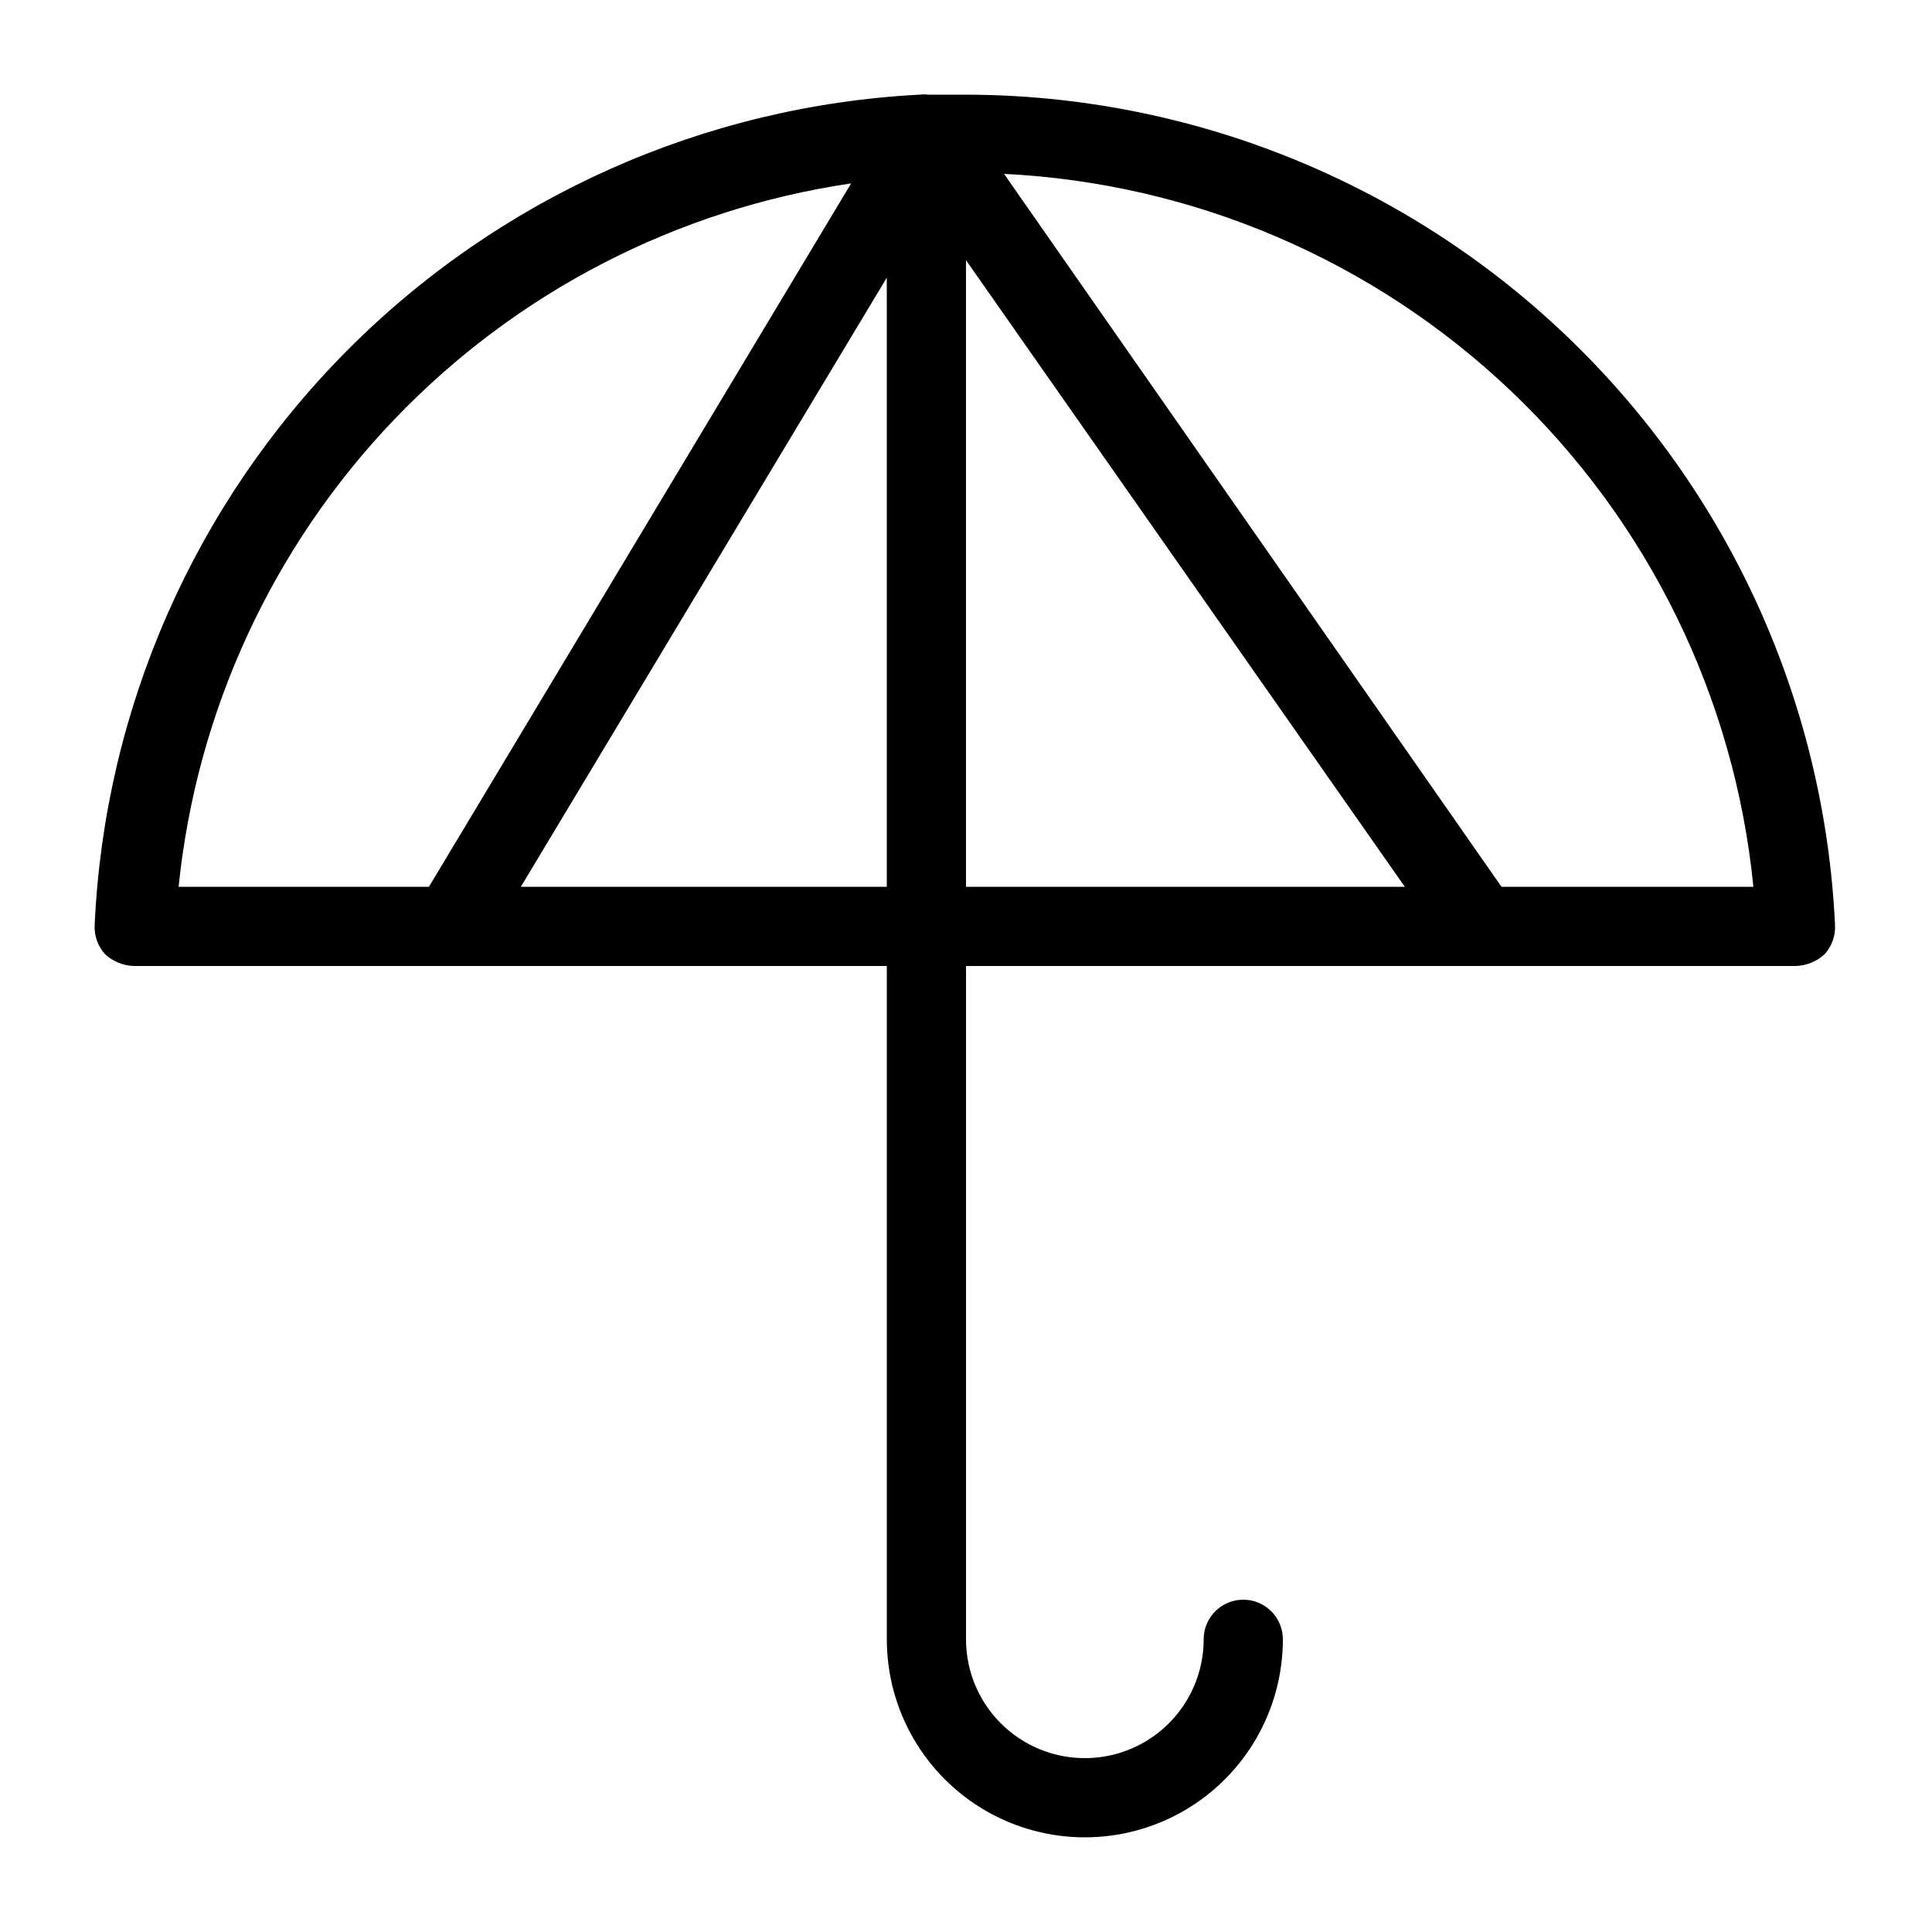
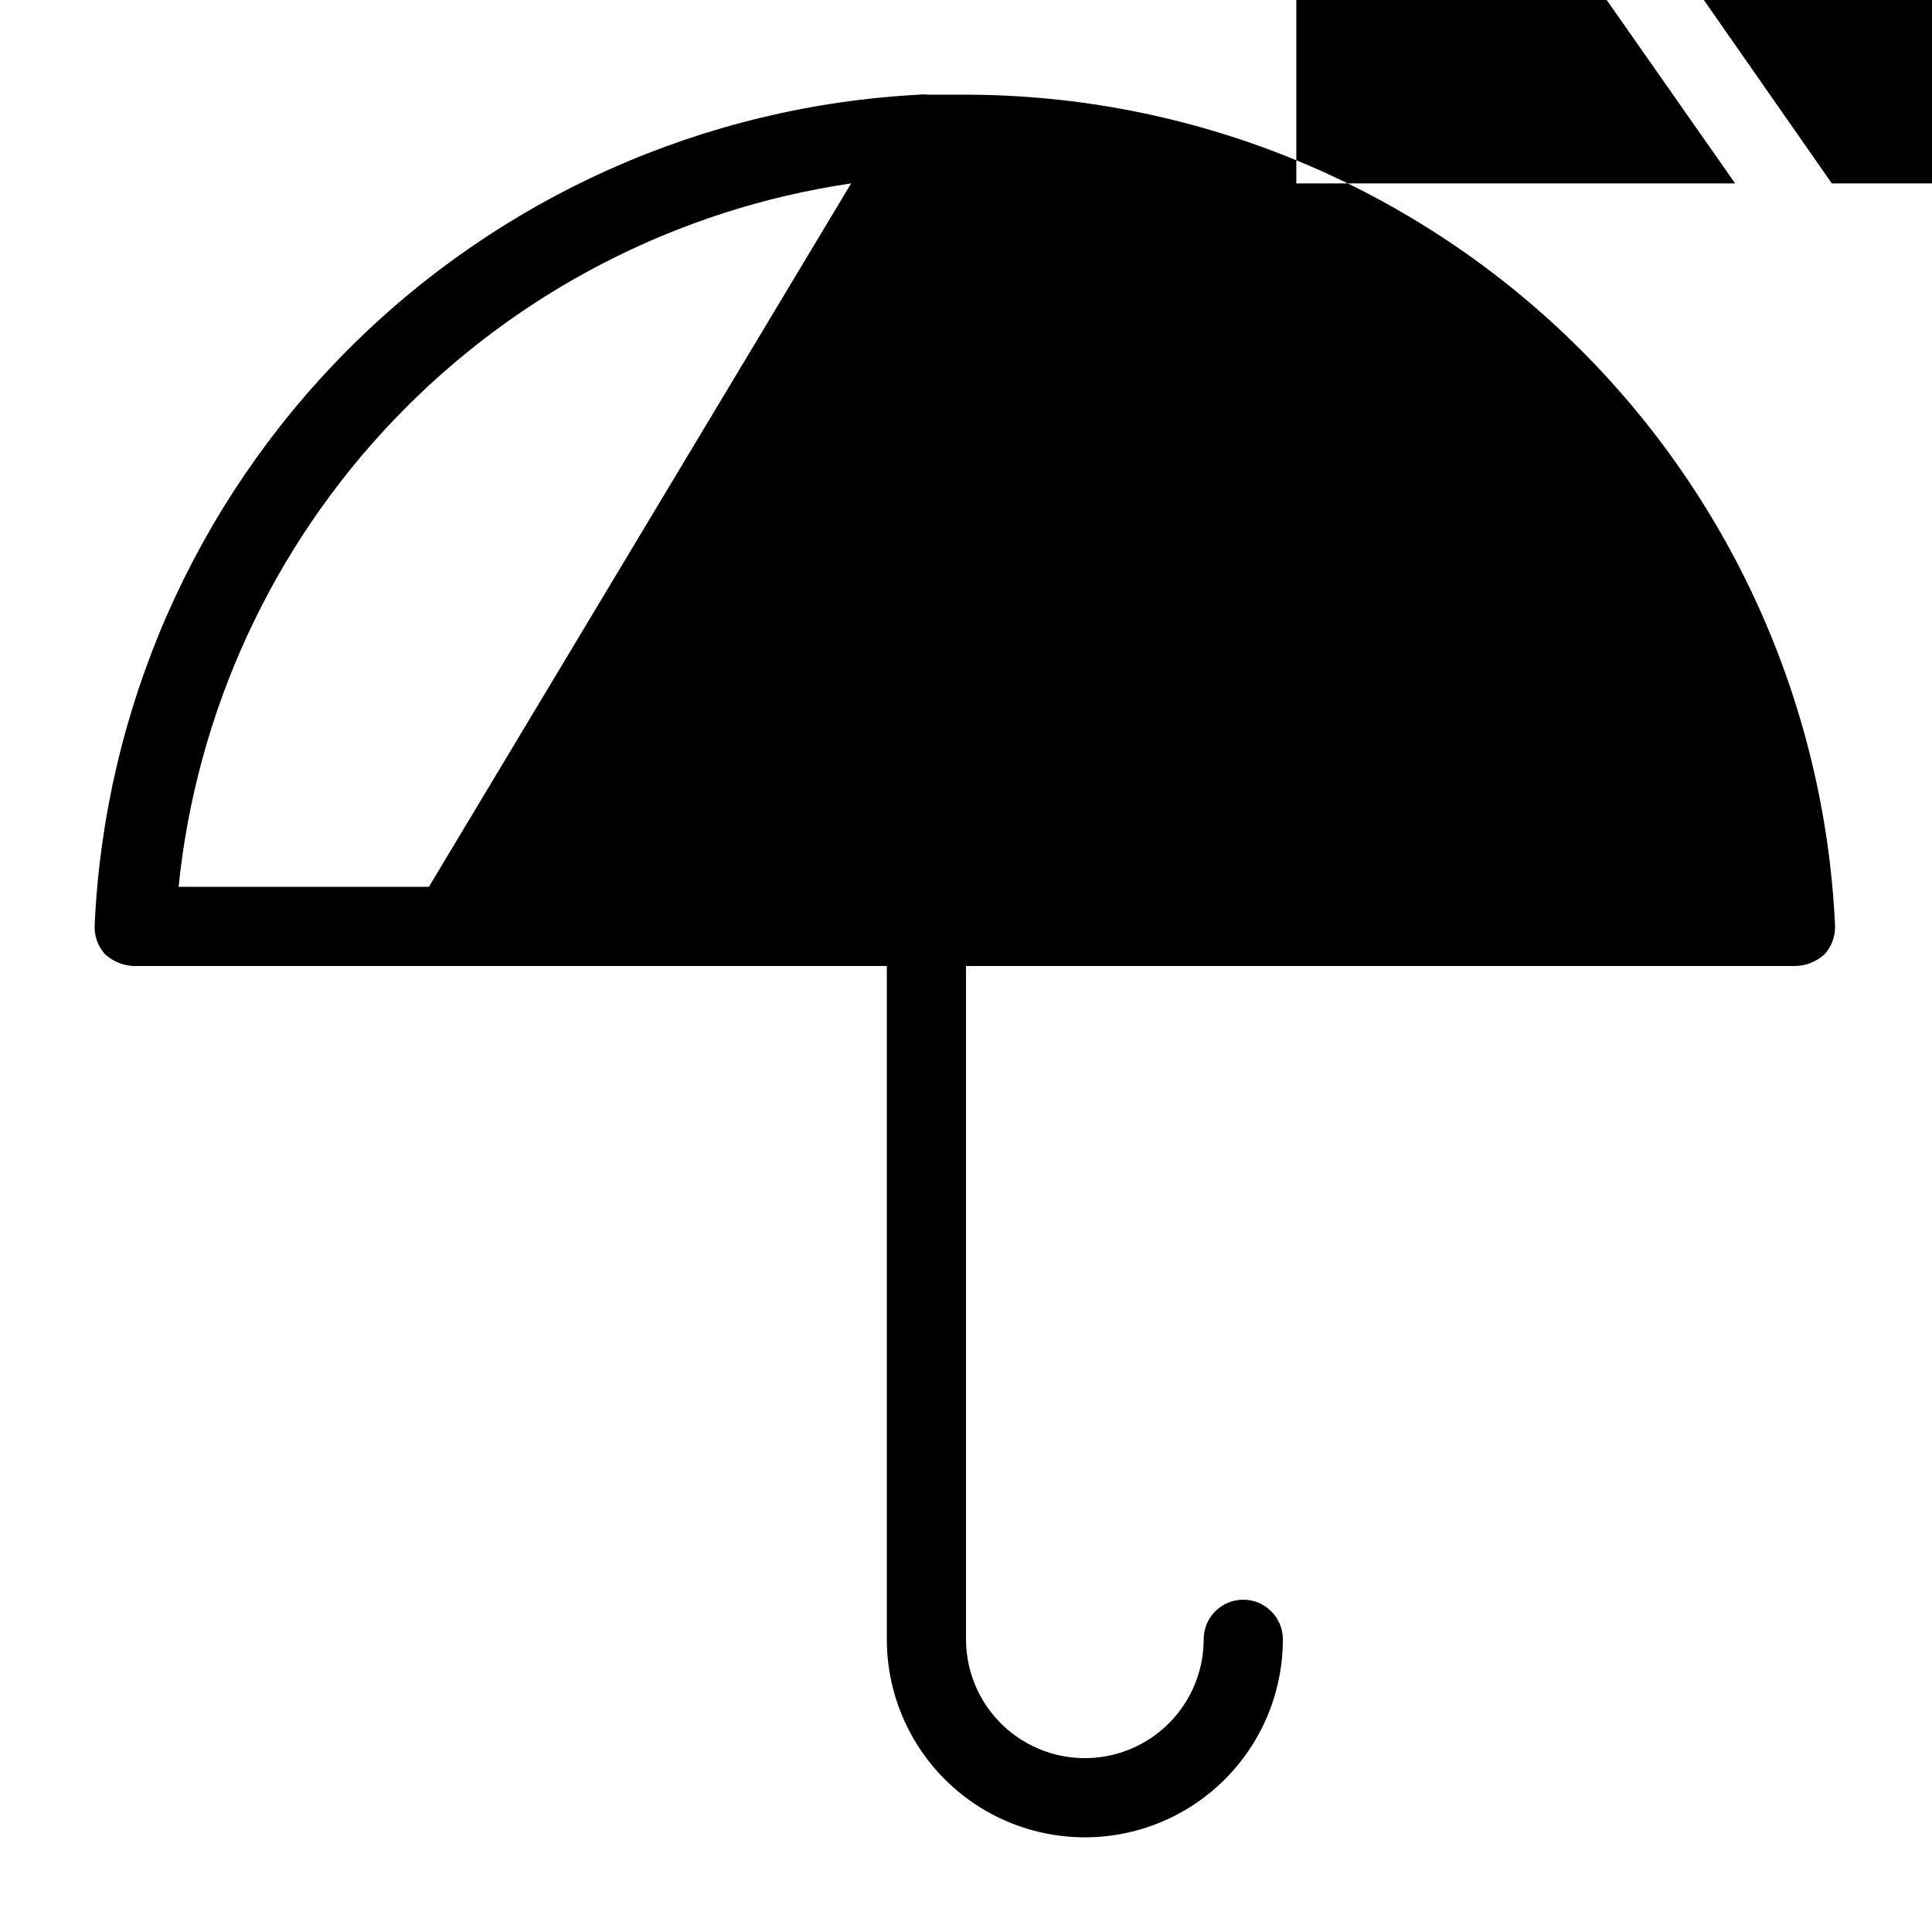
<svg xmlns="http://www.w3.org/2000/svg" fill="#000000" width="800px" height="800px" version="1.1" viewBox="144 144 512 512">
-   <path d="m400 169.09h-7.766-2.309-0.004c-0.766-0.094-1.543-0.094-2.309 0-57.23 3.012-111.3 27.203-151.68 67.859-40.391 40.66-64.215 94.887-66.844 152.14-0.16 2.852 0.82 5.644 2.731 7.769 2.113 1.965 4.879 3.086 7.766 3.148h199.43v178.43-0.004c0 18.75 10 36.074 26.238 45.449 16.238 9.375 36.242 9.375 52.48 0 16.238-9.375 26.238-26.699 26.238-45.449 0-5.797-4.699-10.496-10.492-10.496-5.797 0-10.496 4.699-10.496 10.496 0 11.25-6.004 21.645-15.746 27.27-9.742 5.625-21.746 5.625-31.488 0-9.742-5.625-15.742-16.02-15.742-27.27v-178.43h219.79c2.887-0.062 5.652-1.184 7.766-3.148 1.91-2.125 2.894-4.918 2.731-7.769-2.801-59.223-28.277-115.09-71.145-156.05-42.871-40.953-99.852-63.852-159.14-63.945zm-30.441 23.512-111.89 186.41h-66.336c4.734-46.473 24.832-90.039 57.109-123.8 32.281-33.766 74.902-55.797 121.11-62.609zm-87.535 186.41 96.984-161.43v161.43zm117.98 0v-166.05l116.29 166.05zm141.91 0-131.83-188.93c50.246 2.469 97.938 22.902 134.38 57.578 36.449 34.676 59.234 81.289 64.203 131.35z" />
+   <path d="m400 169.09h-7.766-2.309-0.004c-0.766-0.094-1.543-0.094-2.309 0-57.23 3.012-111.3 27.203-151.68 67.859-40.391 40.66-64.215 94.887-66.844 152.14-0.16 2.852 0.82 5.644 2.731 7.769 2.113 1.965 4.879 3.086 7.766 3.148h199.43v178.43-0.004c0 18.75 10 36.074 26.238 45.449 16.238 9.375 36.242 9.375 52.48 0 16.238-9.375 26.238-26.699 26.238-45.449 0-5.797-4.699-10.496-10.492-10.496-5.797 0-10.496 4.699-10.496 10.496 0 11.25-6.004 21.645-15.746 27.27-9.742 5.625-21.746 5.625-31.488 0-9.742-5.625-15.742-16.02-15.742-27.27v-178.43h219.79c2.887-0.062 5.652-1.184 7.766-3.148 1.91-2.125 2.894-4.918 2.731-7.769-2.801-59.223-28.277-115.09-71.145-156.05-42.871-40.953-99.852-63.852-159.14-63.945zm-30.441 23.512-111.89 186.41h-66.336c4.734-46.473 24.832-90.039 57.109-123.8 32.281-33.766 74.902-55.797 121.11-62.609zv161.43zm117.98 0v-166.05l116.29 166.05zm141.91 0-131.83-188.93c50.246 2.469 97.938 22.902 134.38 57.578 36.449 34.676 59.234 81.289 64.203 131.35z" />
</svg>